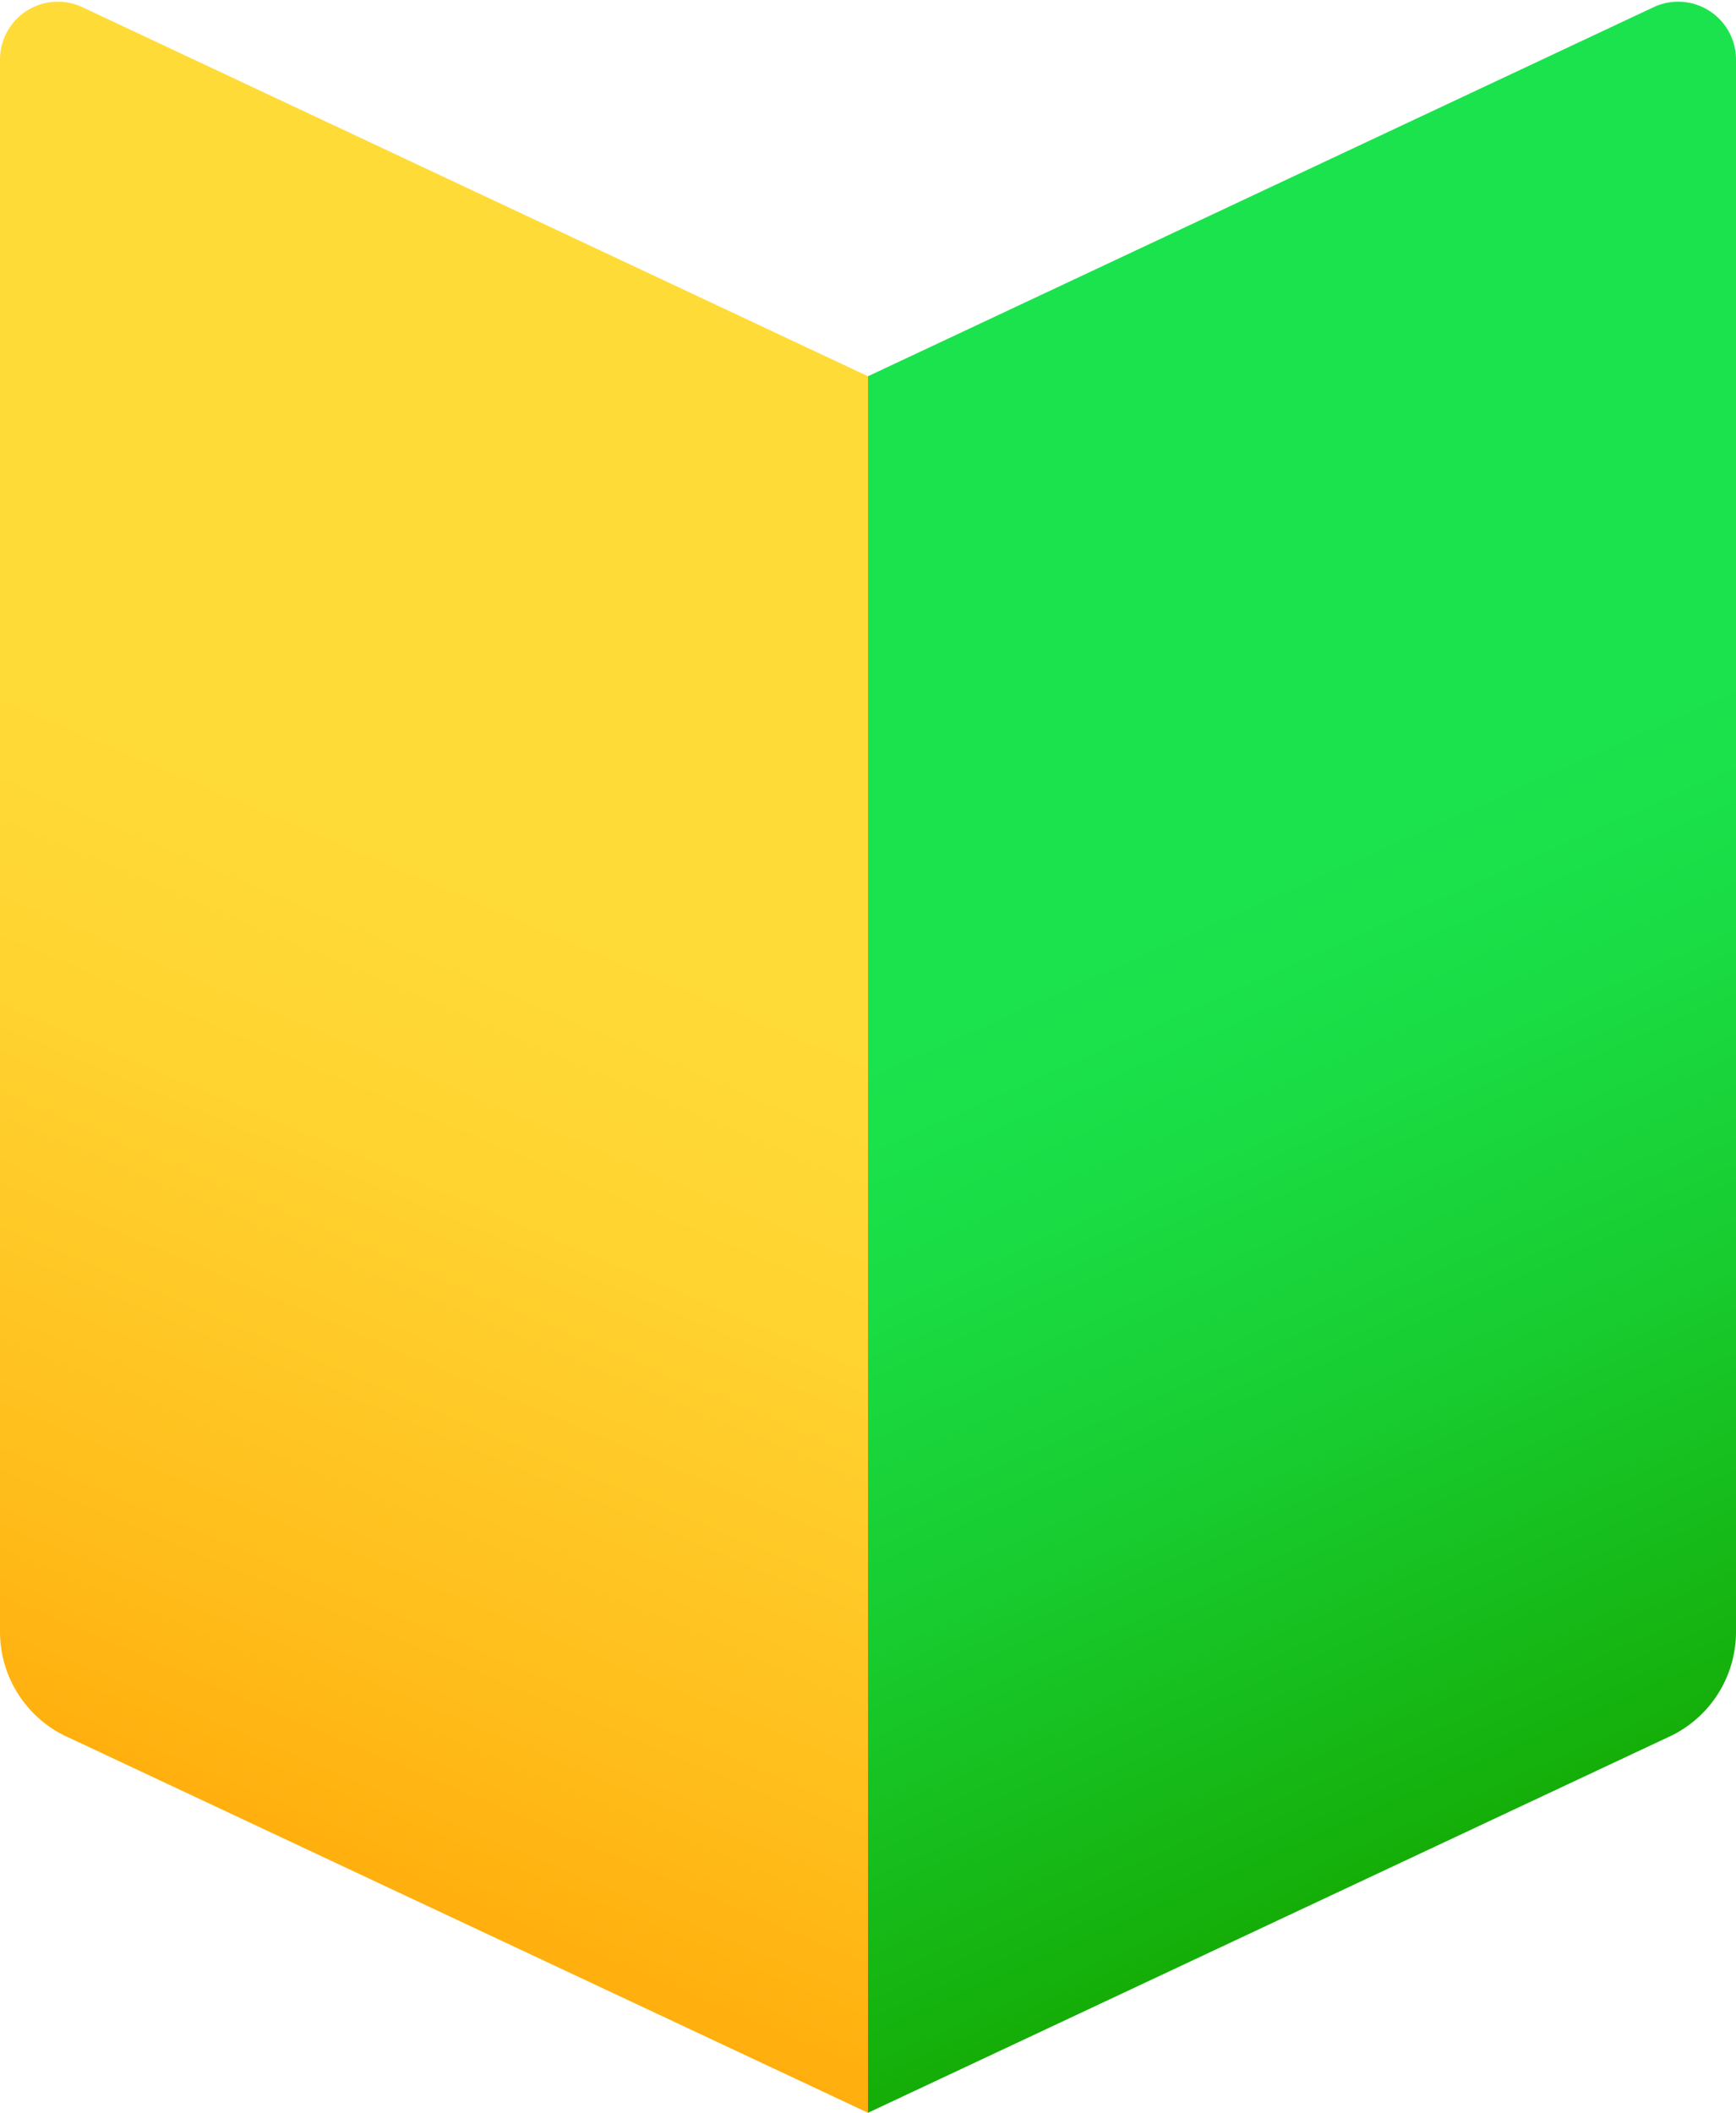
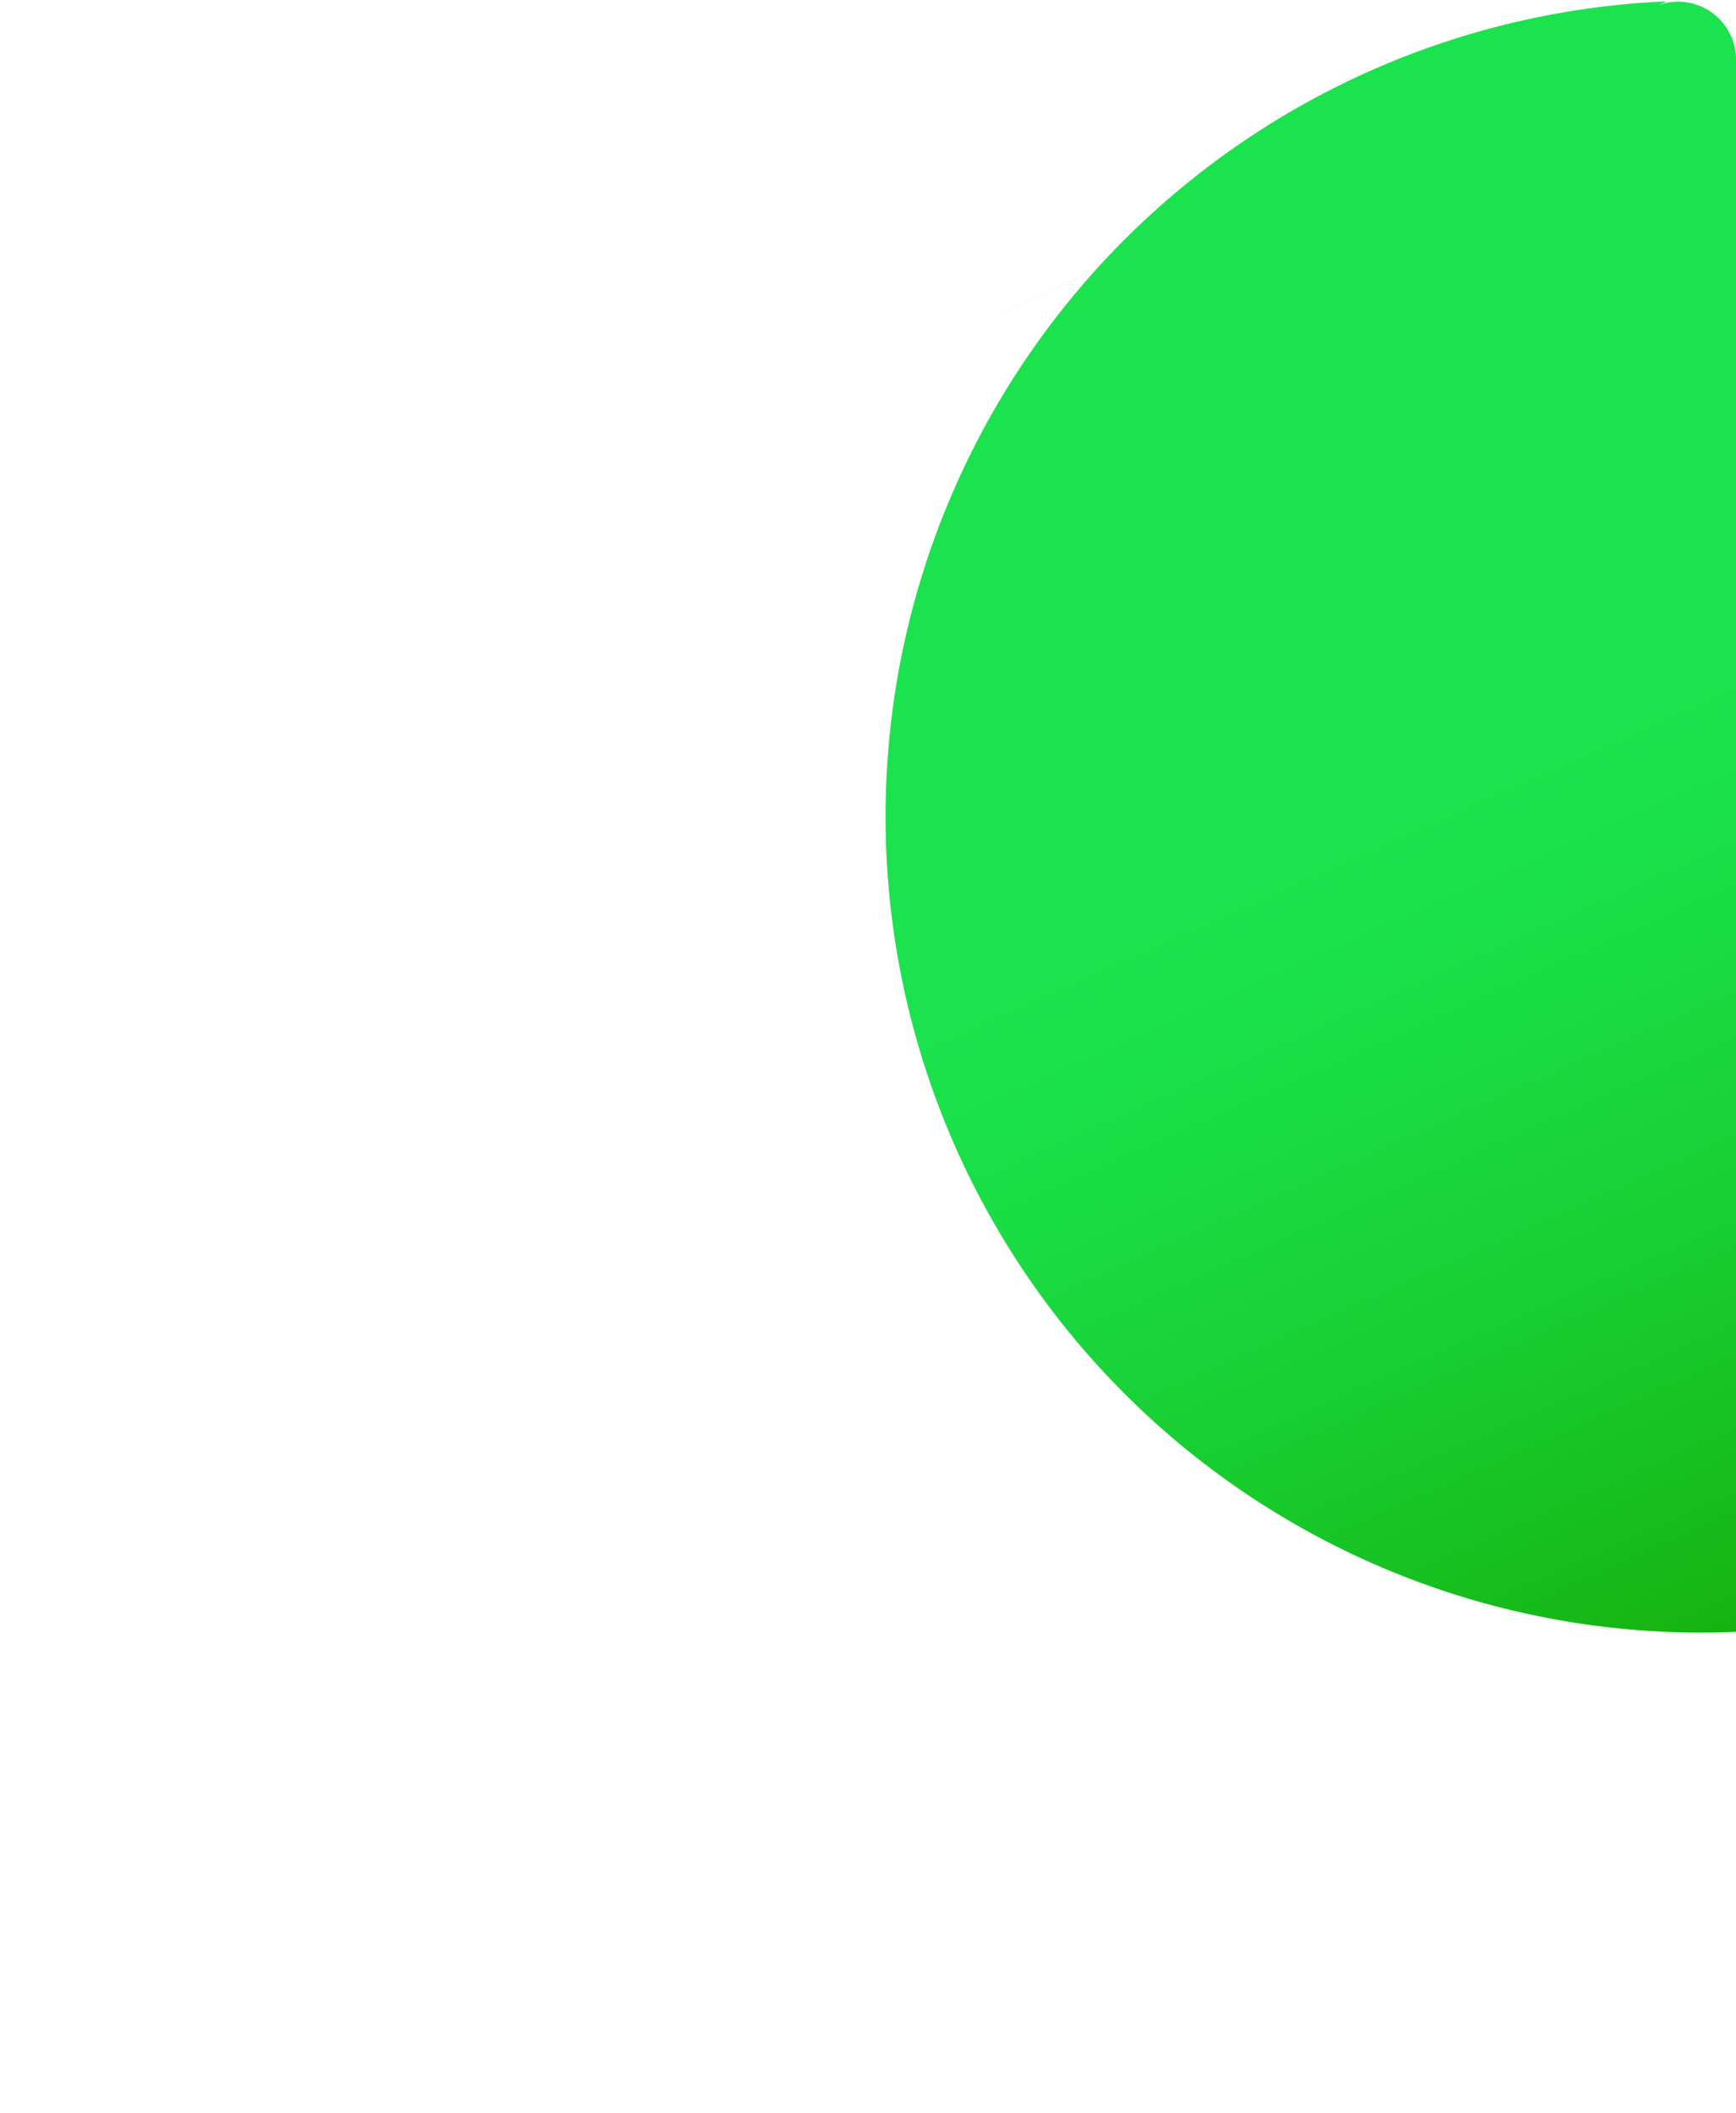
<svg xmlns="http://www.w3.org/2000/svg" xmlns:xlink="http://www.w3.org/1999/xlink" height="36.5" preserveAspectRatio="xMidYMid meet" version="1.0" viewBox="9.0 6.5 30.0 36.5" width="30.0" zoomAndPan="magnify">
  <defs>
    <linearGradient gradientUnits="userSpaceOnUse" id="a" x1="25.619" x2="36.889" xlink:actuate="onLoad" xlink:show="other" xlink:type="simple" y1="11.947" y2="37.261">
      <stop offset=".4" stop-color="#1be34d" />
      <stop offset=".529" stop-color="#1add45" />
      <stop offset=".73" stop-color="#18cc2f" />
      <stop offset=".977" stop-color="#15b00b" />
      <stop offset="1" stop-color="#15ad07" />
    </linearGradient>
    <linearGradient gradientUnits="userSpaceOnUse" id="b" x1="22.24" x2="11.229" xlink:actuate="onLoad" xlink:show="other" xlink:type="simple" y1="11.638" y2="37.579">
      <stop offset=".4" stop-color="#ffdb38" />
      <stop offset=".576" stop-color="#ffd330" />
      <stop offset=".851" stop-color="#ffbd1b" />
      <stop offset="1" stop-color="#ffae0d" />
    </linearGradient>
  </defs>
  <g data-name="japanese symbol for beginner">
-     <path d="M24,13V43l13.8-6.476A2,2,0,0,0,39,34.692V7.529a1,1,0,0,0-1.4-.916Z" fill="url(#a)" />
-     <path d="M9,7.529V34.692a2,2,0,0,0,1.2,1.832L24,43V13L10.4,6.613A1,1,0,0,0,9,7.529Z" fill="url(#b)" />
+     <path d="M24,13l13.8-6.476A2,2,0,0,0,39,34.692V7.529a1,1,0,0,0-1.4-.916Z" fill="url(#a)" />
  </g>
</svg>